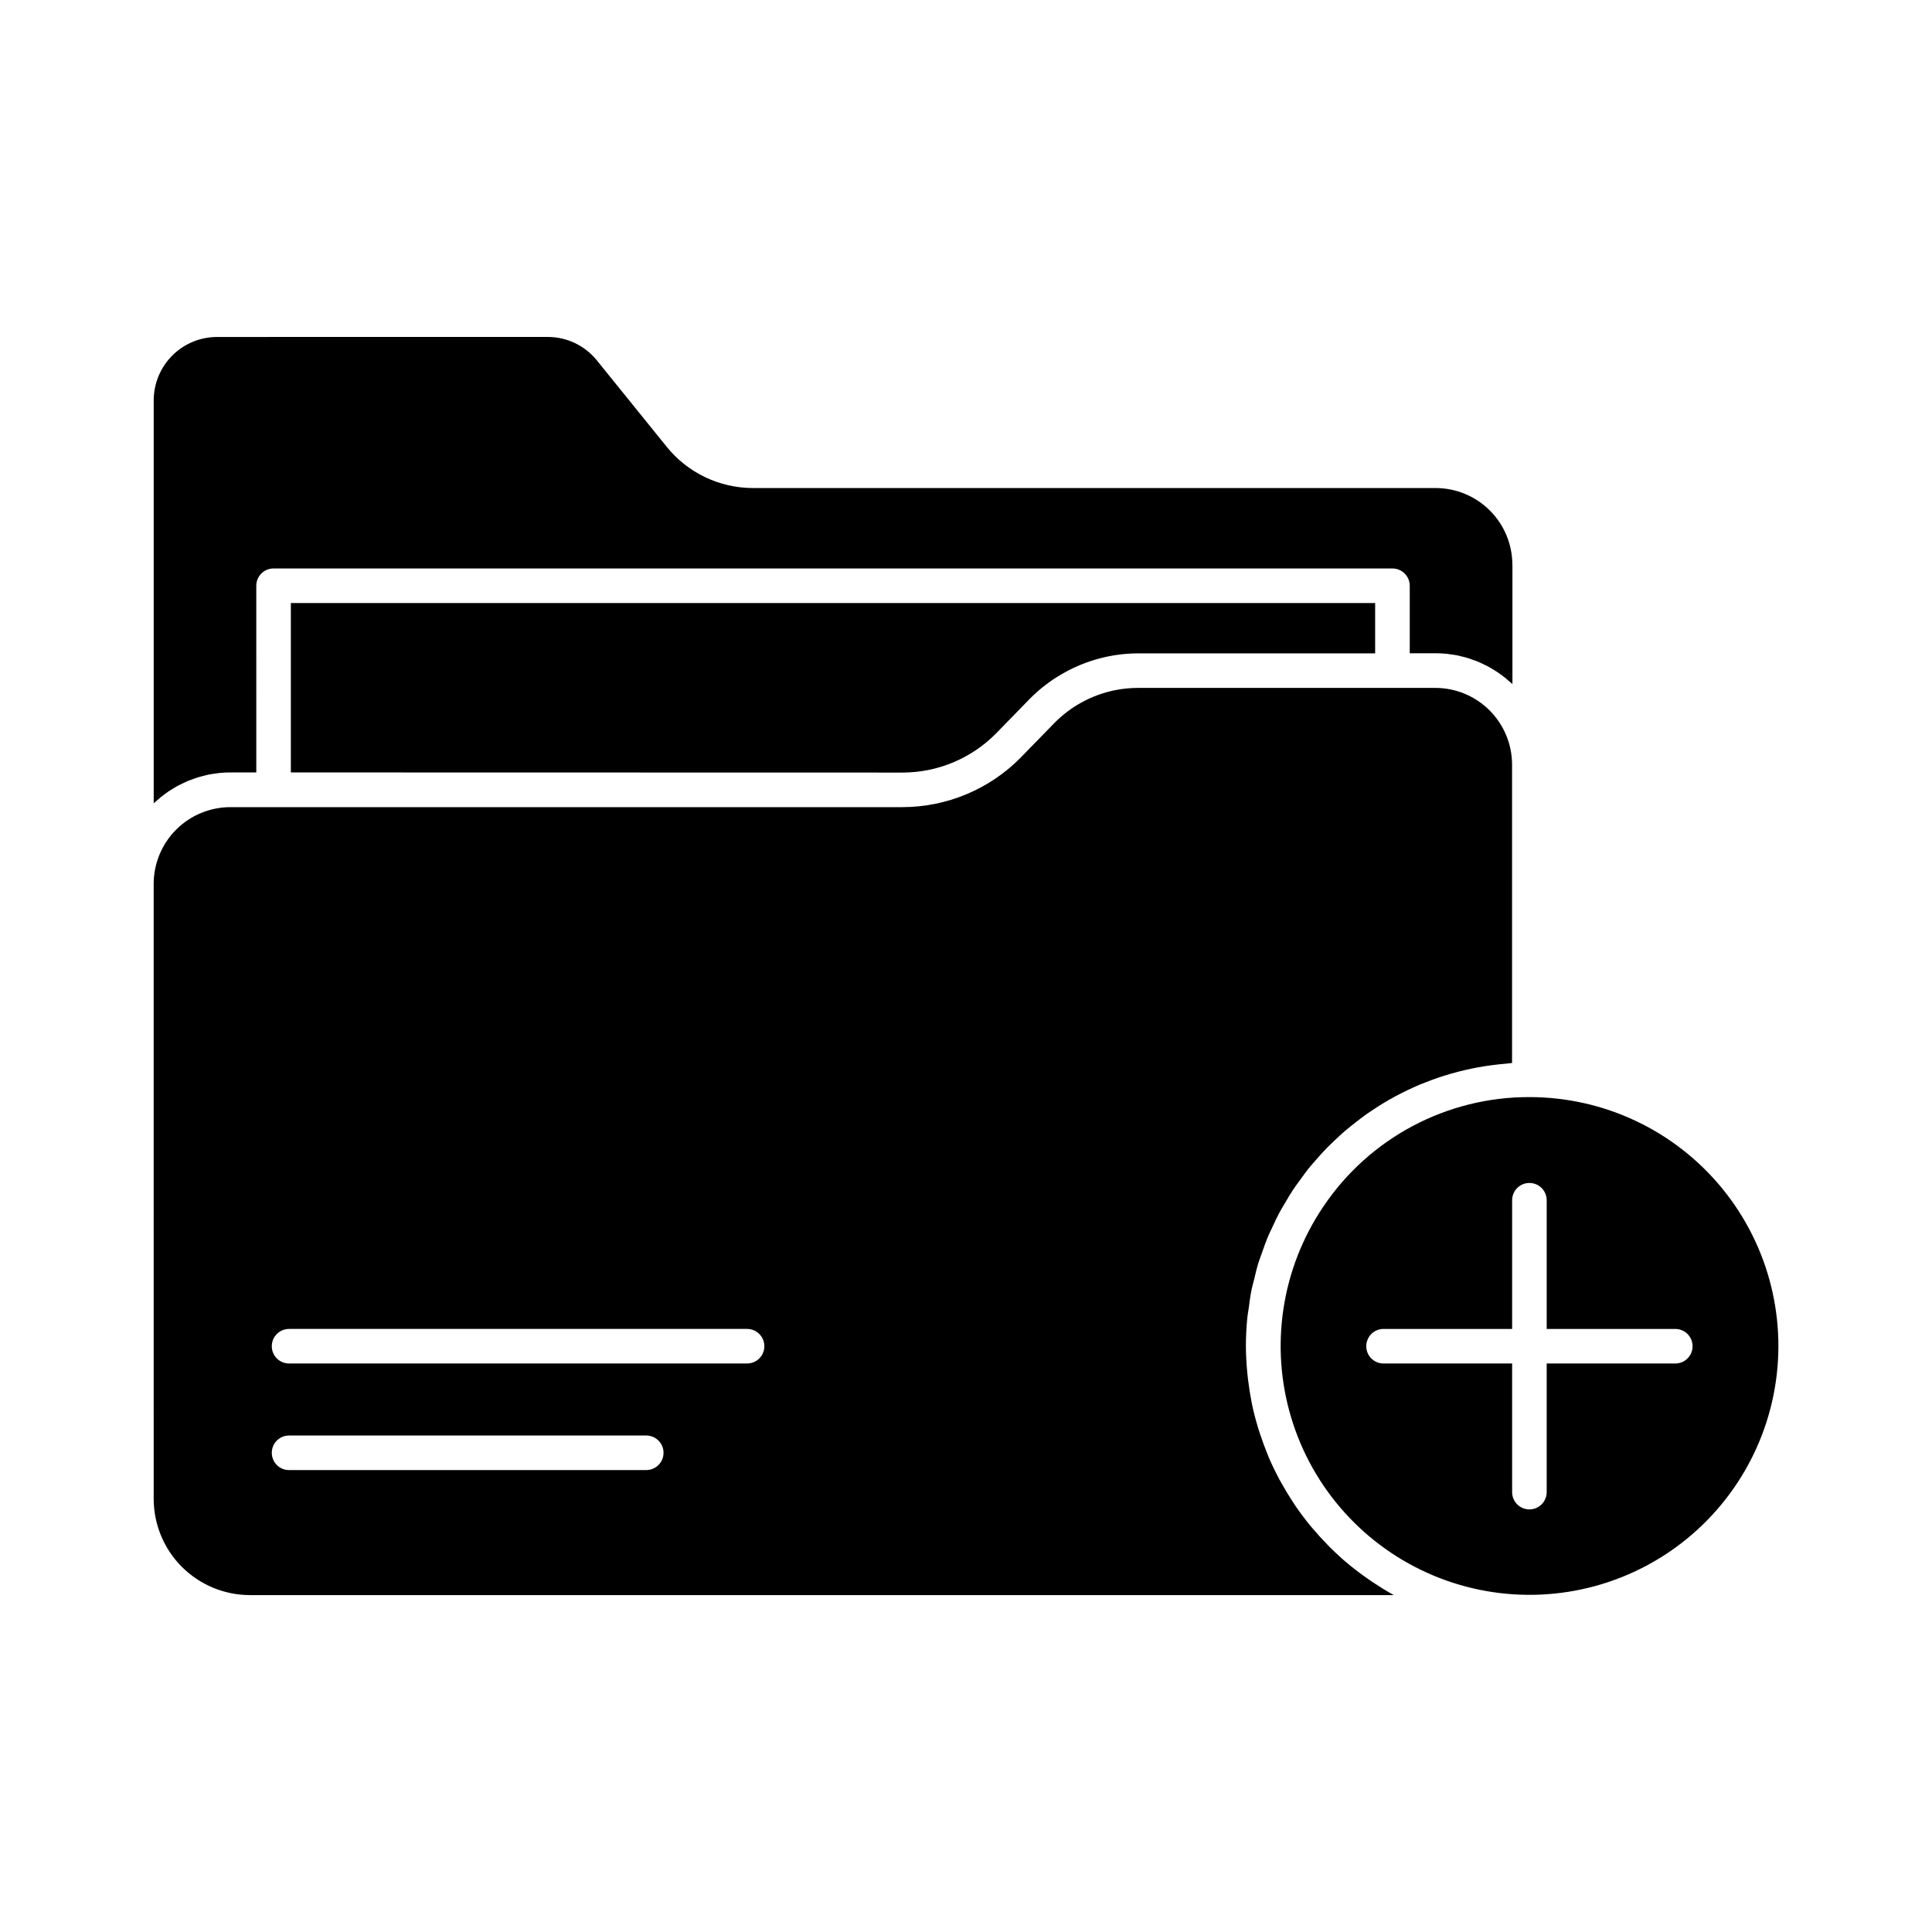
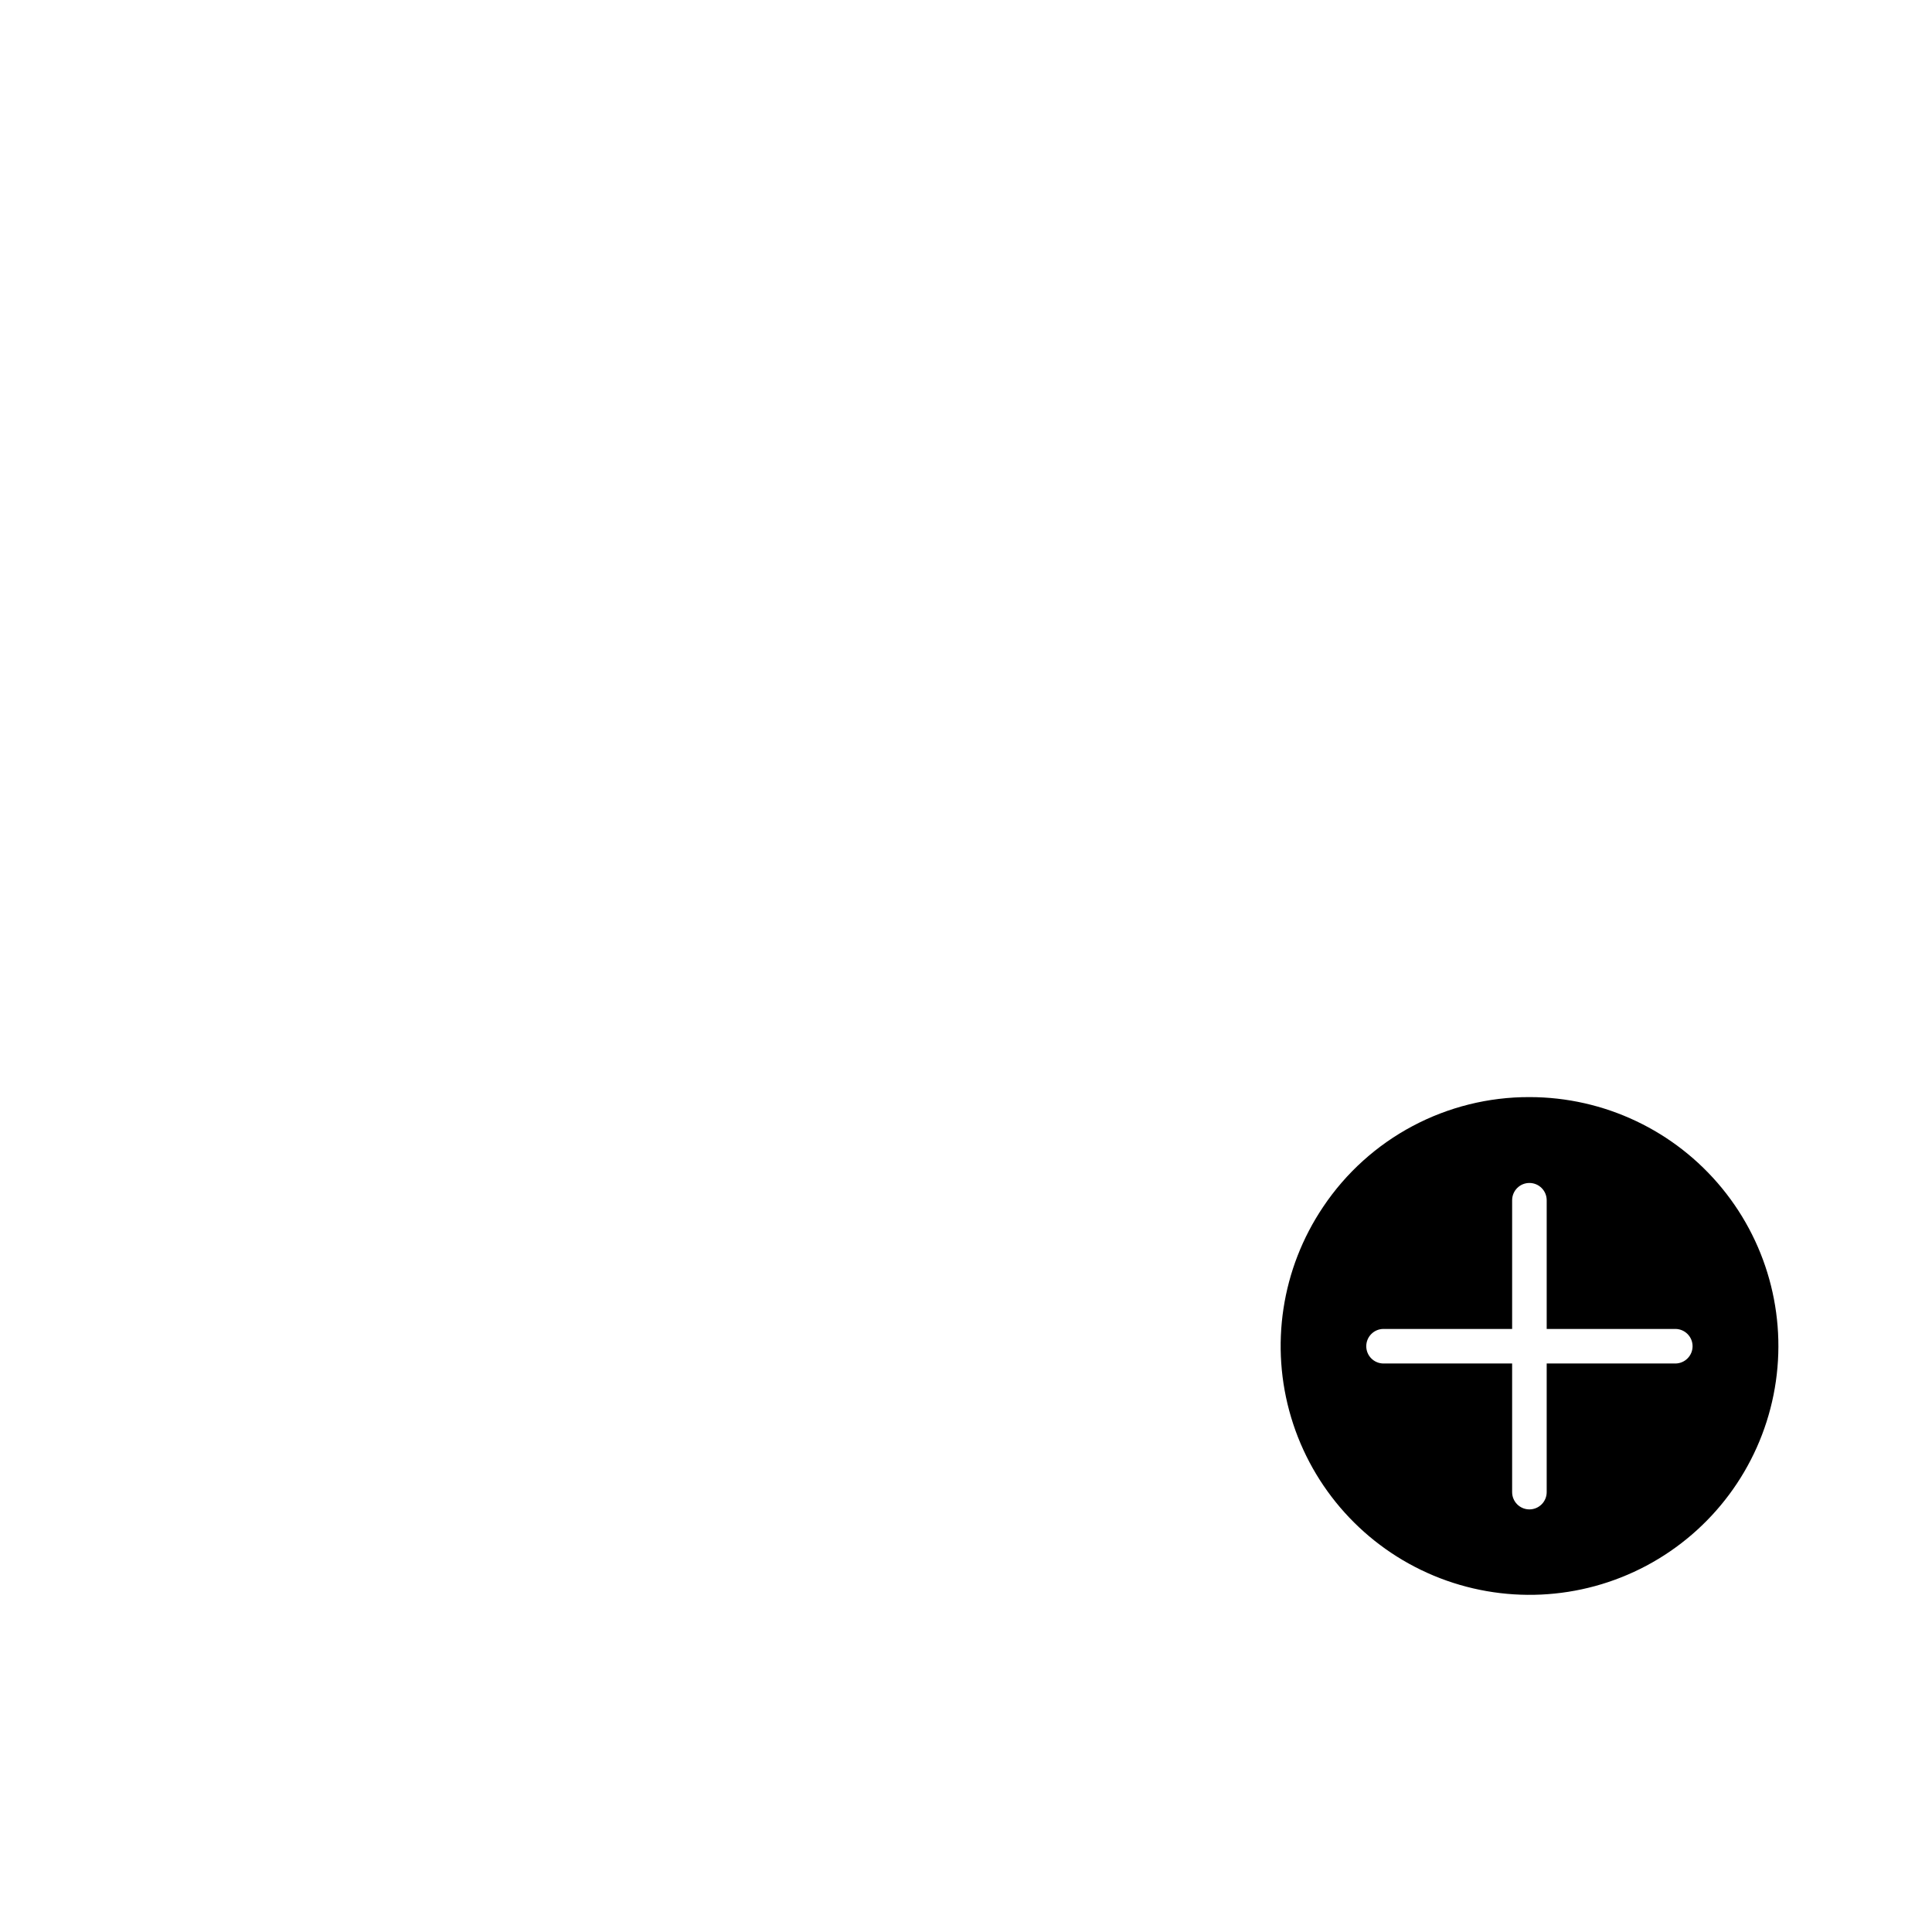
<svg xmlns="http://www.w3.org/2000/svg" fill="#000000" width="800px" height="800px" version="1.1" viewBox="144 144 512 512">
  <g>
    <path d="m494.64 463.85c-11.039 16.391-14.148 36.867-8.473 55.793 5.676 18.93 19.539 34.312 37.777 41.922 18.238 7.609 38.926 6.641 56.371-2.637 17.445-9.281 29.809-25.895 33.691-45.27 3.883-19.375-1.125-39.473-13.648-54.758-12.523-15.285-31.238-24.148-51-24.156-21.961-0.074-42.504 10.855-54.719 29.105zm16.012 32.332h34.078v-34.102c0-2.531 2.051-4.582 4.578-4.582 2.531 0 4.582 2.051 4.582 4.582v34.102h34.082-0.004c2.531 0 4.582 2.051 4.582 4.582 0 2.527-2.051 4.578-4.582 4.578h-34.078v34.086c0 2.527-2.051 4.578-4.582 4.578-2.527 0-4.578-2.051-4.578-4.578v-34.086h-34.078c-2.527 0-4.578-2.051-4.578-4.578 0-2.531 2.051-4.582 4.578-4.582z" />
-     <path d="m383.25 348.74c9.301-0.027 18.203-3.766 24.73-10.387l8.848-9.082h0.004c2.652-2.707 5.676-5.019 8.98-6.871 6.027-3.418 12.832-5.227 19.758-5.25h62.859v-13.332h-287.35v44.887z" />
-     <path d="m201.51 233.3c-4.449 0.008-8.711 1.777-11.855 4.922-3.144 3.144-4.914 7.41-4.922 11.855v106.8c0.27-0.258 0.566-0.488 0.852-0.738 0.285-0.246 0.641-0.578 0.977-0.848s0.801-0.609 1.211-0.918c0.406-0.309 0.684-0.512 1.043-0.75 0.363-0.238 0.867-0.535 1.305-0.797 0.367-0.215 0.723-0.457 1.098-0.641 0.457-0.242 0.918-0.457 1.41-0.68 0.375-0.18 0.746-0.371 1.133-0.527 0.504-0.211 1.02-0.383 1.539-0.566 0.375-0.133 0.746-0.281 1.133-0.398 0.559-0.176 1.133-0.301 1.703-0.457 0.363-0.086 0.715-0.195 1.082-0.27 0.641-0.129 1.297-0.211 1.949-0.297 0.312-0.043 0.613-0.105 0.918-0.137 0.977-0.098 1.965-0.152 2.965-0.152h6.871l-0.004-49.469c0-2.531 2.051-4.582 4.578-4.582h296.52c1.215 0 2.379 0.484 3.238 1.34 0.859 0.859 1.344 2.027 1.344 3.242v17.887h6.871c1 0 1.984 0.051 2.965 0.148 0.316 0.031 0.617 0.098 0.918 0.137 0.656 0.086 1.316 0.176 1.957 0.301 0.363 0.074 0.707 0.18 1.062 0.266 0.578 0.137 1.16 0.27 1.723 0.457 0.371 0.113 0.727 0.258 1.09 0.383 0.531 0.188 1.066 0.367 1.586 0.582 0.367 0.152 0.715 0.328 1.07 0.5 0.496 0.23 0.992 0.457 1.477 0.711 0.352 0.188 0.688 0.402 1.031 0.605 0.457 0.27 0.918 0.539 1.375 0.84 0.336 0.219 0.648 0.457 0.977 0.699 0.43 0.312 0.859 0.617 1.273 0.953 0.316 0.258 0.613 0.527 0.918 0.797 0.301 0.27 0.609 0.504 0.918 0.777v-31.602l-0.016-0.004c-0.004-5.391-2.148-10.559-5.957-14.367-3.812-3.812-8.98-5.957-14.371-5.965h-180.88c-8.91 0.008-17.34-4.027-22.93-10.965l-18.461-22.84c-3.172-3.949-7.969-6.242-13.035-6.234z" />
-     <path d="m184.73 541.2c0 6.762 2.688 13.246 7.465 18.031 4.781 4.785 11.266 7.477 18.027 7.484h303.15c-1.93-1.055-3.781-2.223-5.606-3.434l-0.918-0.629c-1.75-1.203-3.453-2.469-5.094-3.812-0.082-0.07-0.176-0.133-0.258-0.207-1.715-1.414-3.352-2.918-4.934-4.481-0.289-0.289-0.566-0.582-0.852-0.875-1.348-1.375-2.641-2.797-3.879-4.269-0.211-0.25-0.434-0.5-0.645-0.754-1.375-1.676-2.676-3.414-3.902-5.211-0.234-0.348-0.457-0.707-0.688-1.059-1.008-1.527-1.957-3.09-2.852-4.695-0.23-0.414-0.457-0.816-0.691-1.23-1.012-1.895-1.961-3.84-2.812-5.832-0.148-0.352-0.273-0.715-0.422-1.066-0.699-1.703-1.332-3.445-1.91-5.207-0.168-0.523-0.344-1.039-0.504-1.57-0.629-2.09-1.191-4.203-1.641-6.367-0.055-0.262-0.086-0.531-0.137-0.793-0.379-1.941-0.672-3.91-0.918-5.898-0.07-0.586-0.133-1.176-0.184-1.77-0.207-2.258-0.348-4.531-0.348-6.84 0-2.547 0.133-5.039 0.379-7.535 0.082-0.824 0.25-1.621 0.363-2.438 0.215-1.641 0.422-3.285 0.746-4.887 0.191-0.957 0.457-1.879 0.699-2.82 0.344-1.43 0.668-2.863 1.094-4.254 0.301-0.984 0.684-1.934 1.02-2.898 0.457-1.305 0.918-2.621 1.426-3.894 0.406-0.98 0.883-1.914 1.332-2.871 0.559-1.211 1.109-2.422 1.73-3.594 0.504-0.953 1.07-1.859 1.617-2.785 0.664-1.121 1.309-2.254 2.027-3.336 0.594-0.918 1.246-1.758 1.879-2.633 0.754-1.043 1.508-2.094 2.289-3.098 0.684-0.844 1.406-1.648 2.125-2.465 0.844-0.957 1.68-1.914 2.574-2.832 0.762-0.781 1.559-1.523 2.356-2.289 0.918-0.867 1.832-1.734 2.812-2.555 0.84-0.715 1.703-1.375 2.574-2.062 1-0.777 1.996-1.547 3.035-2.289 0.918-0.633 1.832-1.227 2.75-1.832 1.066-0.684 2.144-1.348 3.246-1.973 0.965-0.551 1.949-1.066 2.945-1.574 1.125-0.574 2.262-1.133 3.418-1.648 1.031-0.457 2.074-0.918 3.125-1.305 1.184-0.469 2.375-0.906 3.578-1.316 1.082-0.359 2.172-0.699 3.273-1.016 1.227-0.352 2.461-0.668 3.711-0.957 1.133-0.262 2.289-0.504 3.426-0.715 1.258-0.23 2.531-0.418 3.816-0.582 1.176-0.152 2.359-0.289 3.551-0.383 0.547-0.043 1.078-0.141 1.621-0.176l0.004-79.078c-0.008-5.387-2.152-10.555-5.961-14.363-3.812-3.812-8.977-5.957-14.367-5.961h-78.832c-2.066 0-4.129 0.207-6.156 0.621-6.098 1.246-11.68 4.293-16.031 8.738l-8.863 9.09 0.004 0.004c-8.258 8.379-19.516 13.109-31.277 13.145h-178.18c-5.391 0.008-10.559 2.148-14.367 5.961-3.812 3.809-5.953 8.977-5.961 14.367zm35.875-45.02h121.38c2.527 0 4.578 2.051 4.578 4.582 0 2.527-2.051 4.578-4.578 4.578h-121.38c-2.527 0-4.578-2.051-4.578-4.578 0-2.531 2.051-4.582 4.578-4.582zm0 28.246h94.656c2.531 0 4.582 2.051 4.582 4.578 0 2.531-2.051 4.582-4.582 4.582h-94.656c-2.527 0-4.578-2.051-4.578-4.582 0-2.527 2.051-4.578 4.578-4.578z" />
  </g>
</svg>